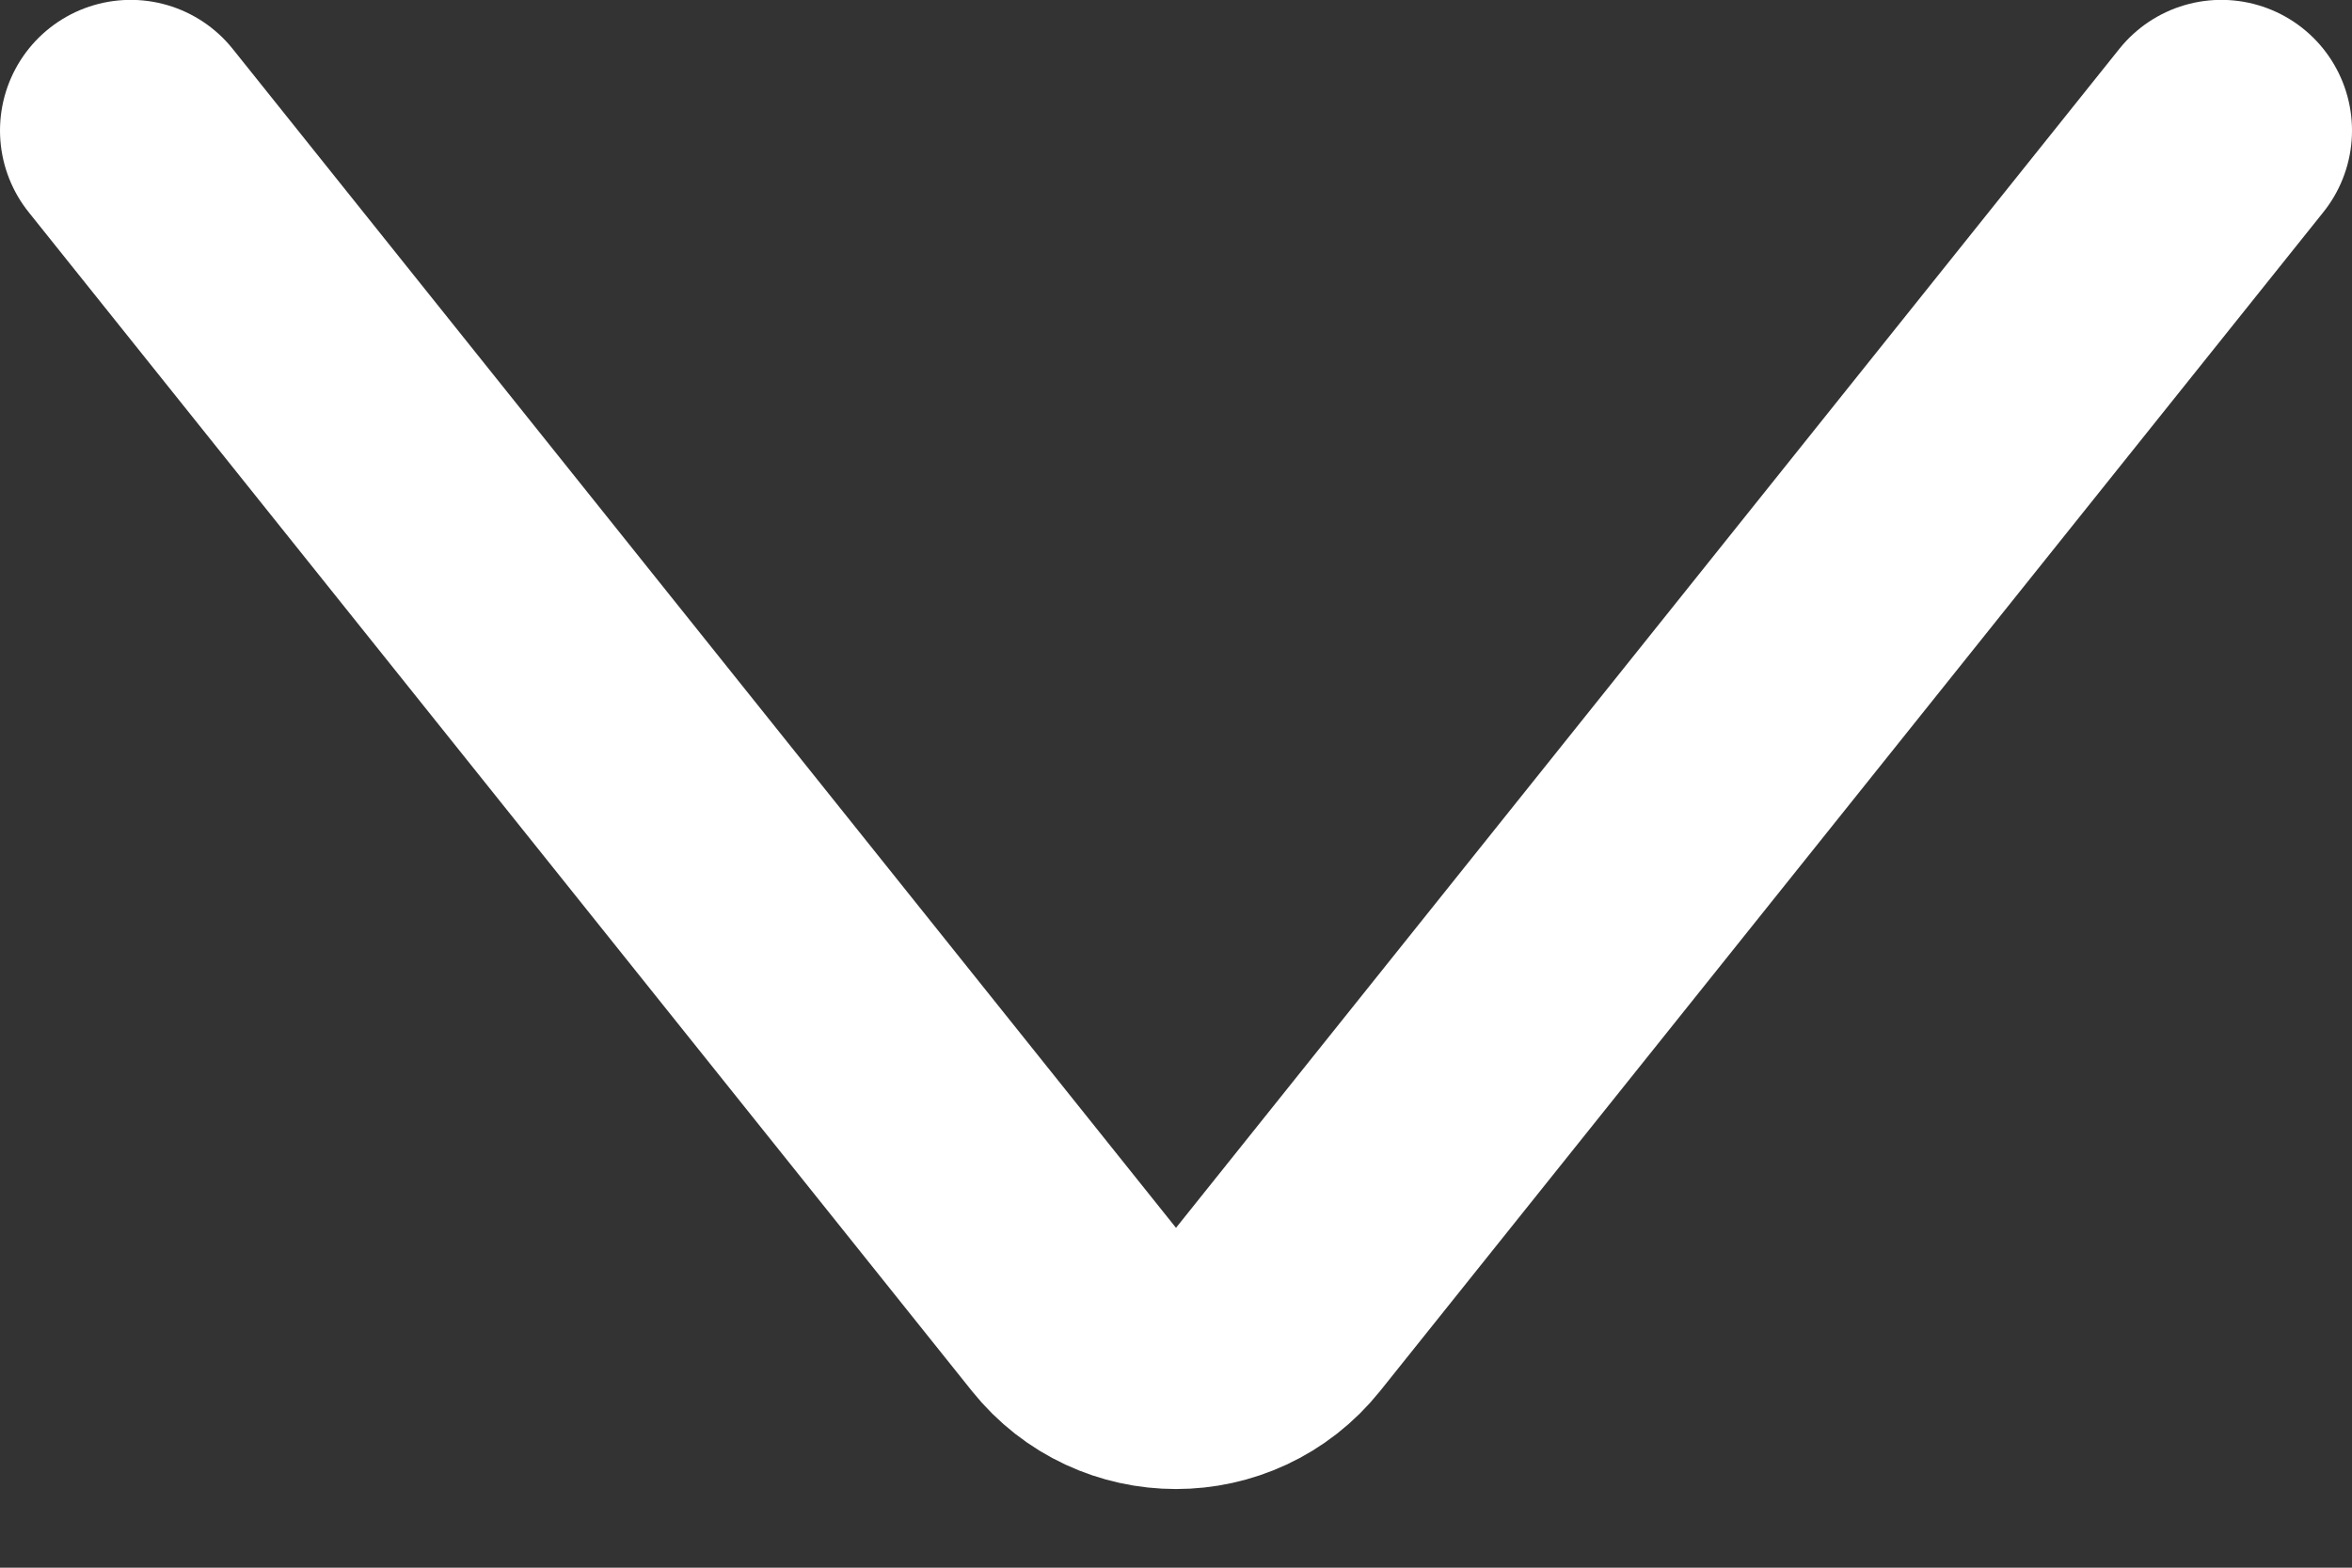
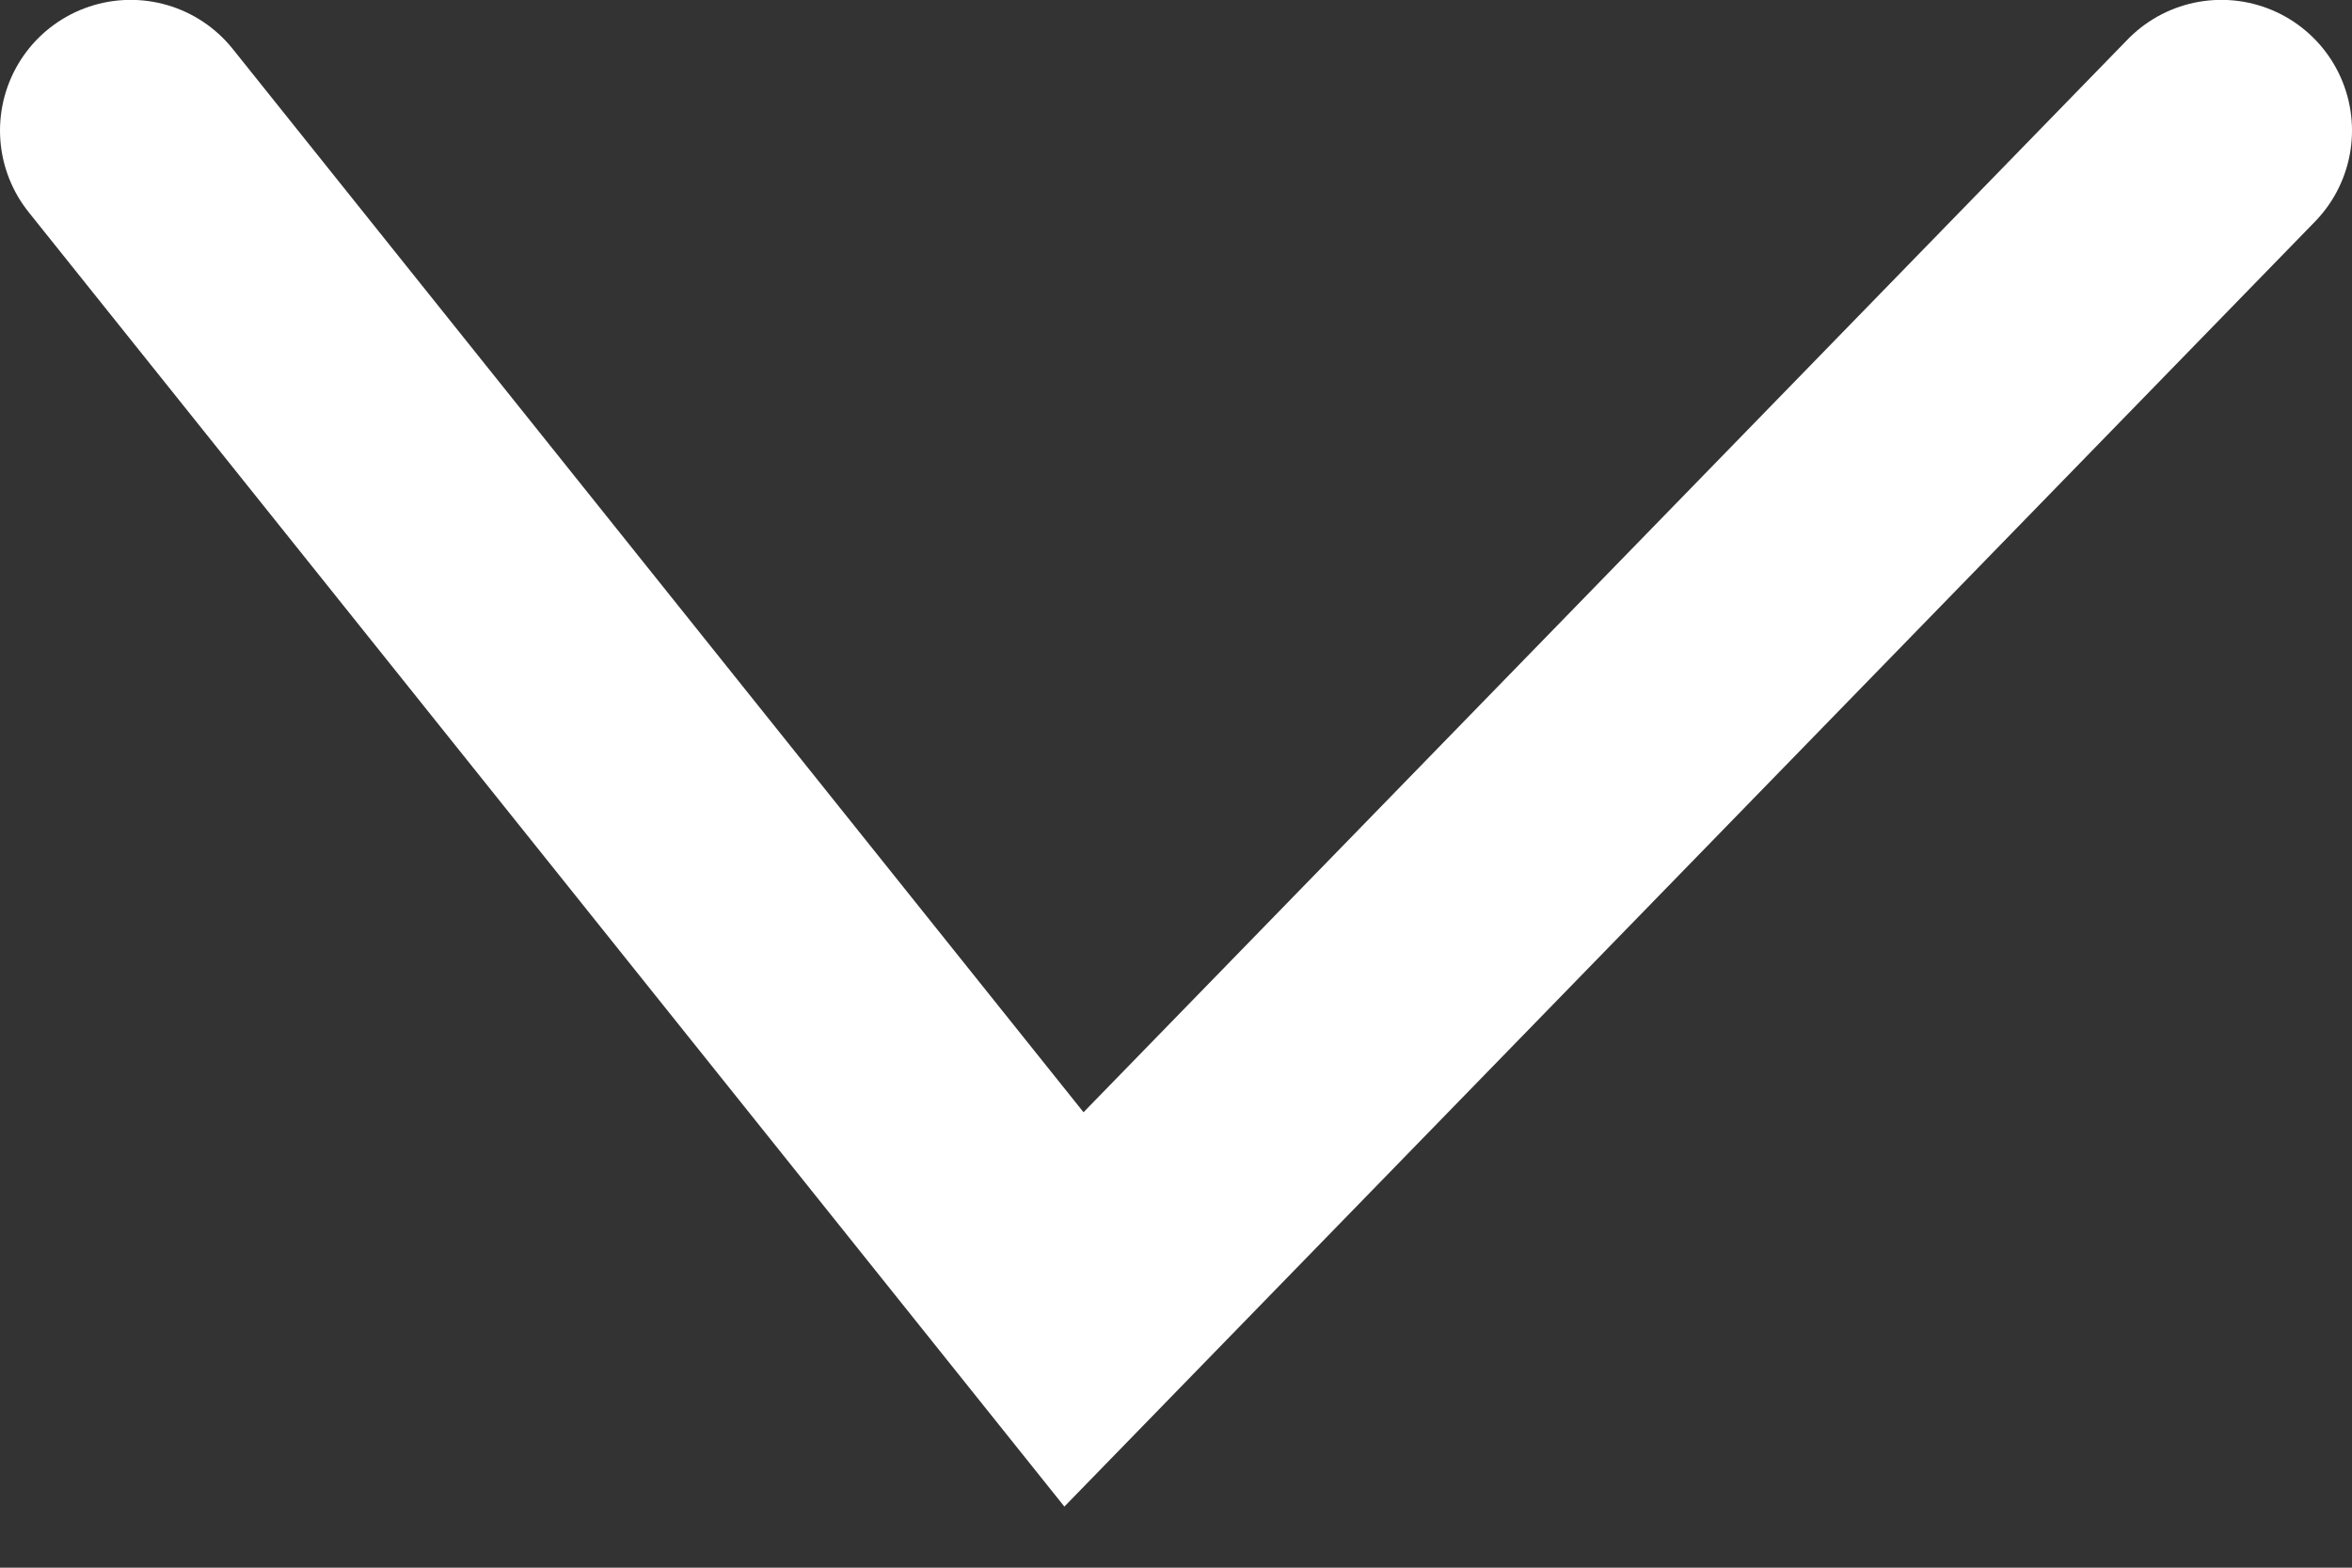
<svg xmlns="http://www.w3.org/2000/svg" width="18" height="12" viewBox="0 0 18 12" fill="none">
  <rect x="0" y="0" width="18" height="12" fill="#333333" stroke="none" />
-   <path d="M1 0.999L8.219 10.023C8.619 10.523 9.381 10.523 9.781 10.023L17 0.999" stroke="white" stroke-width="2" stroke-linecap="round" />
+   <path d="M1 0.999L8.219 10.023L17 0.999" stroke="white" stroke-width="2" stroke-linecap="round" />
</svg>